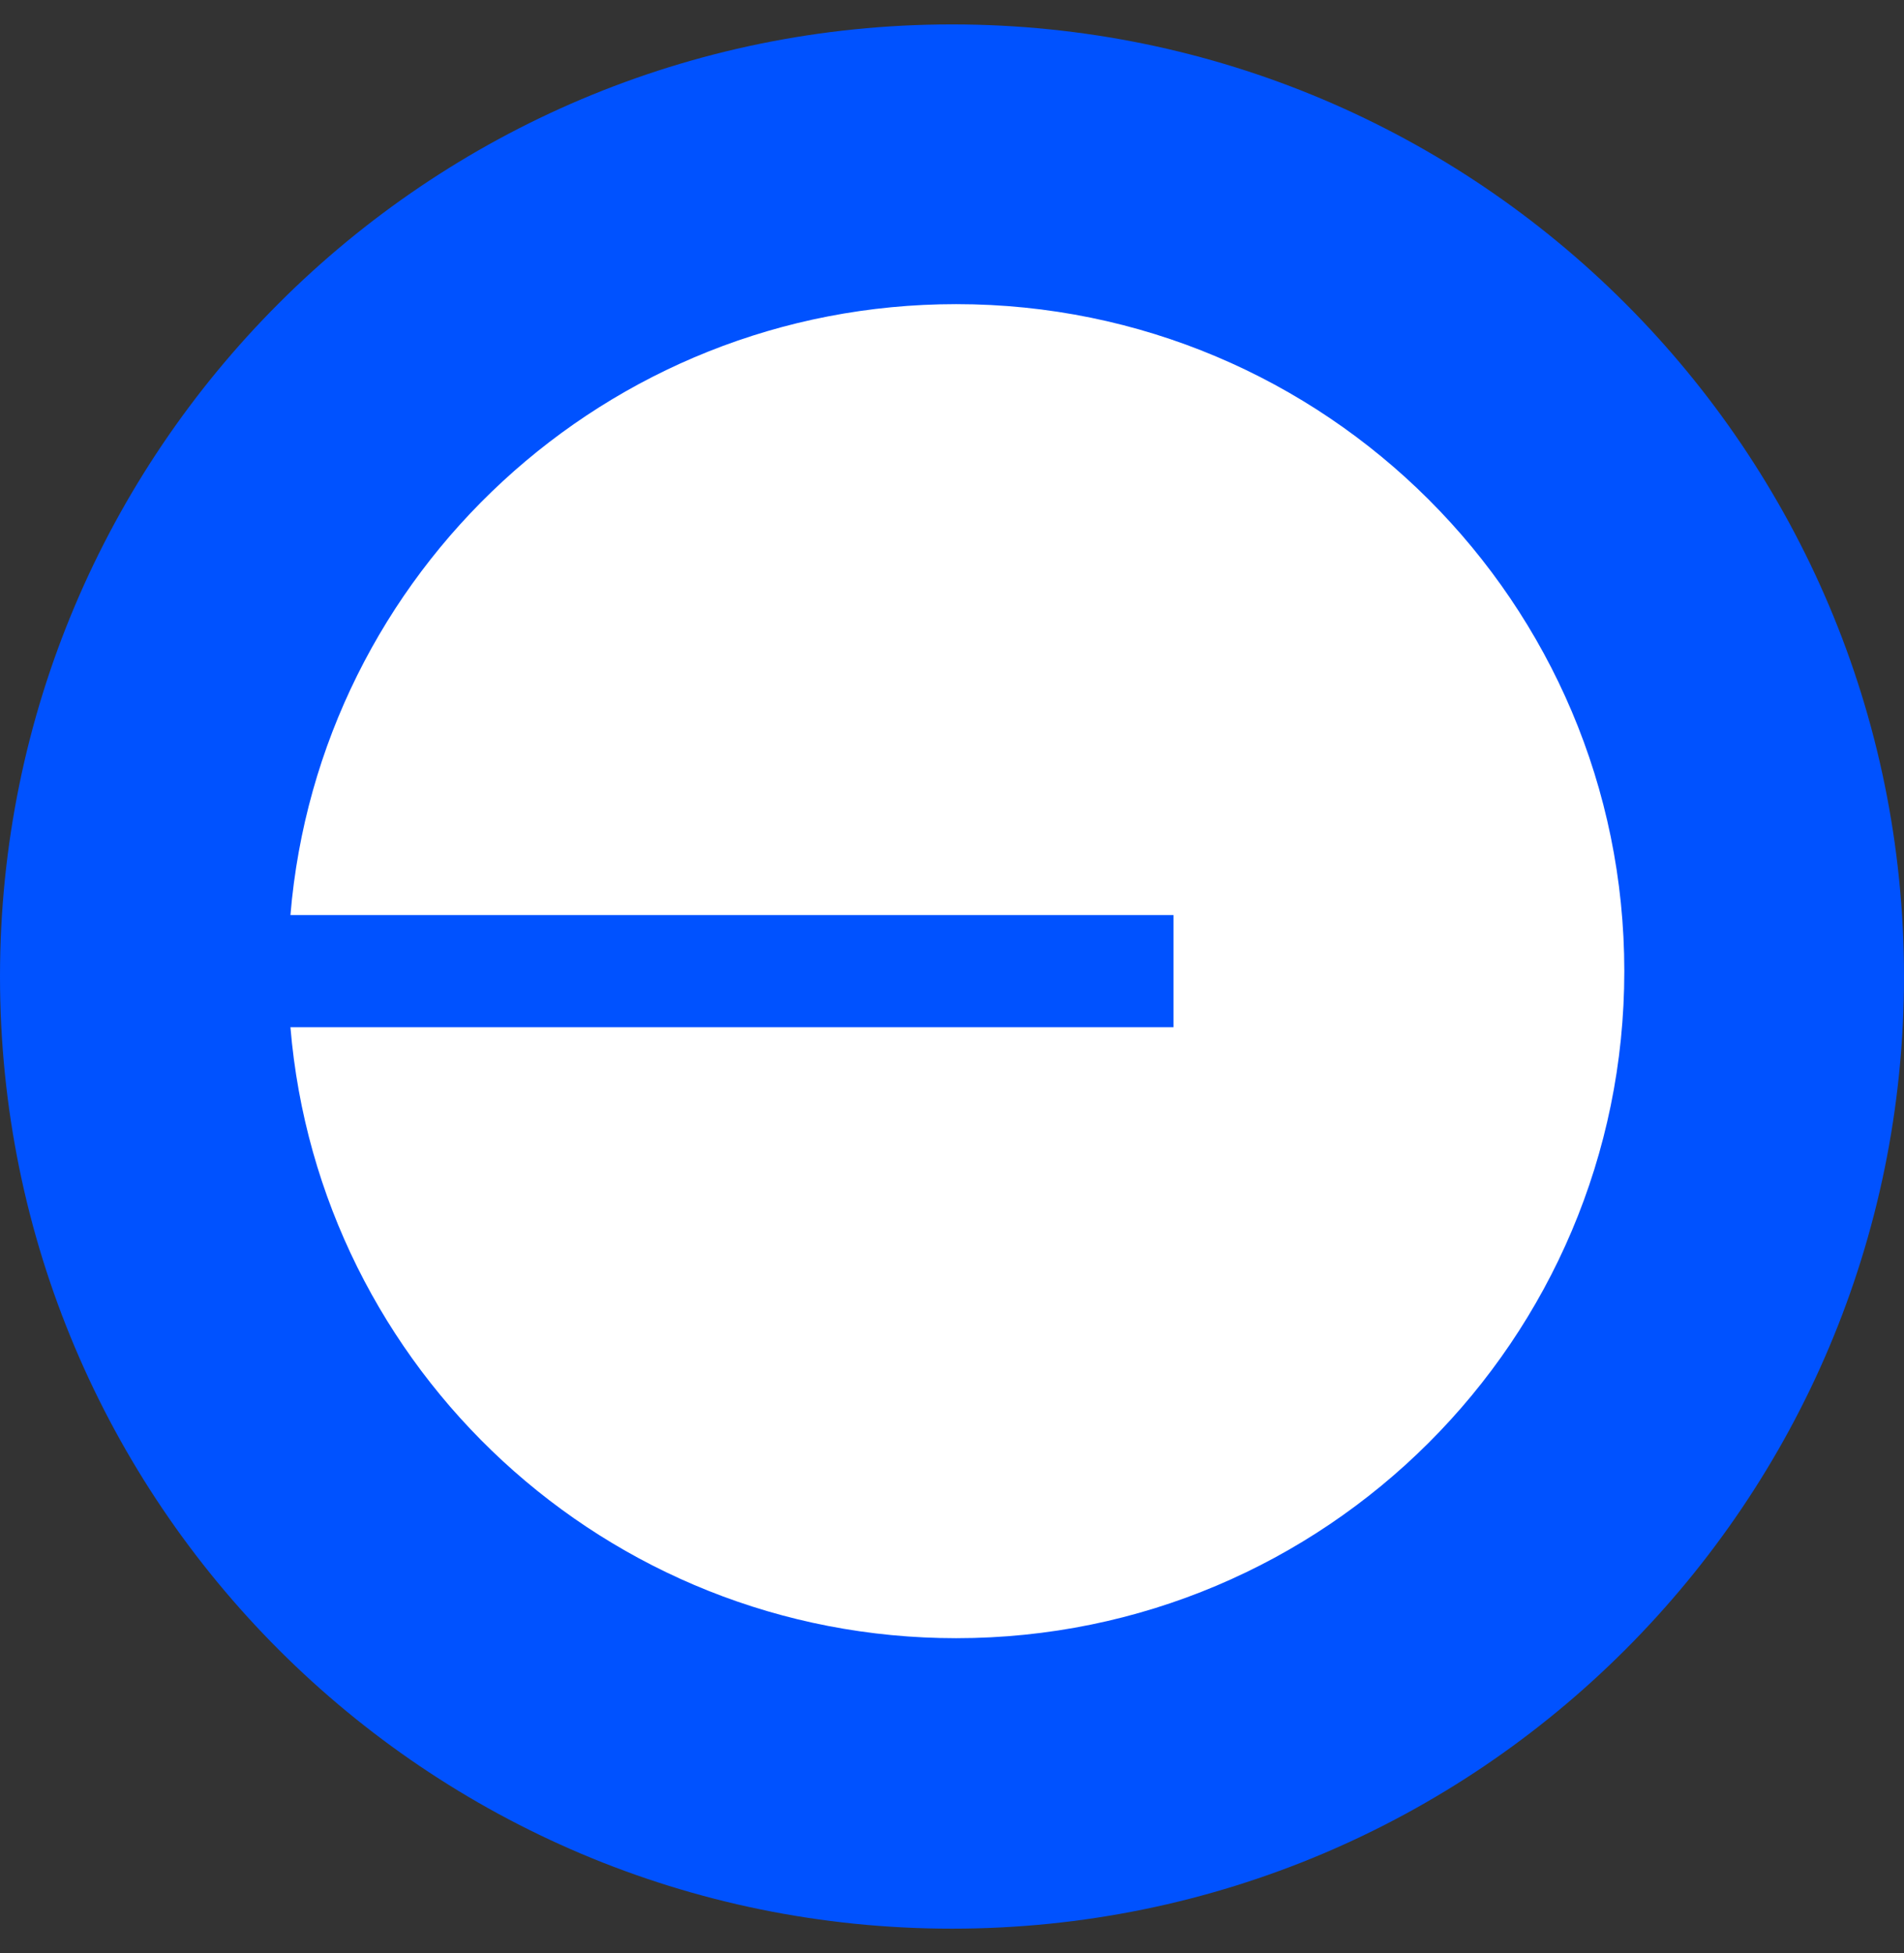
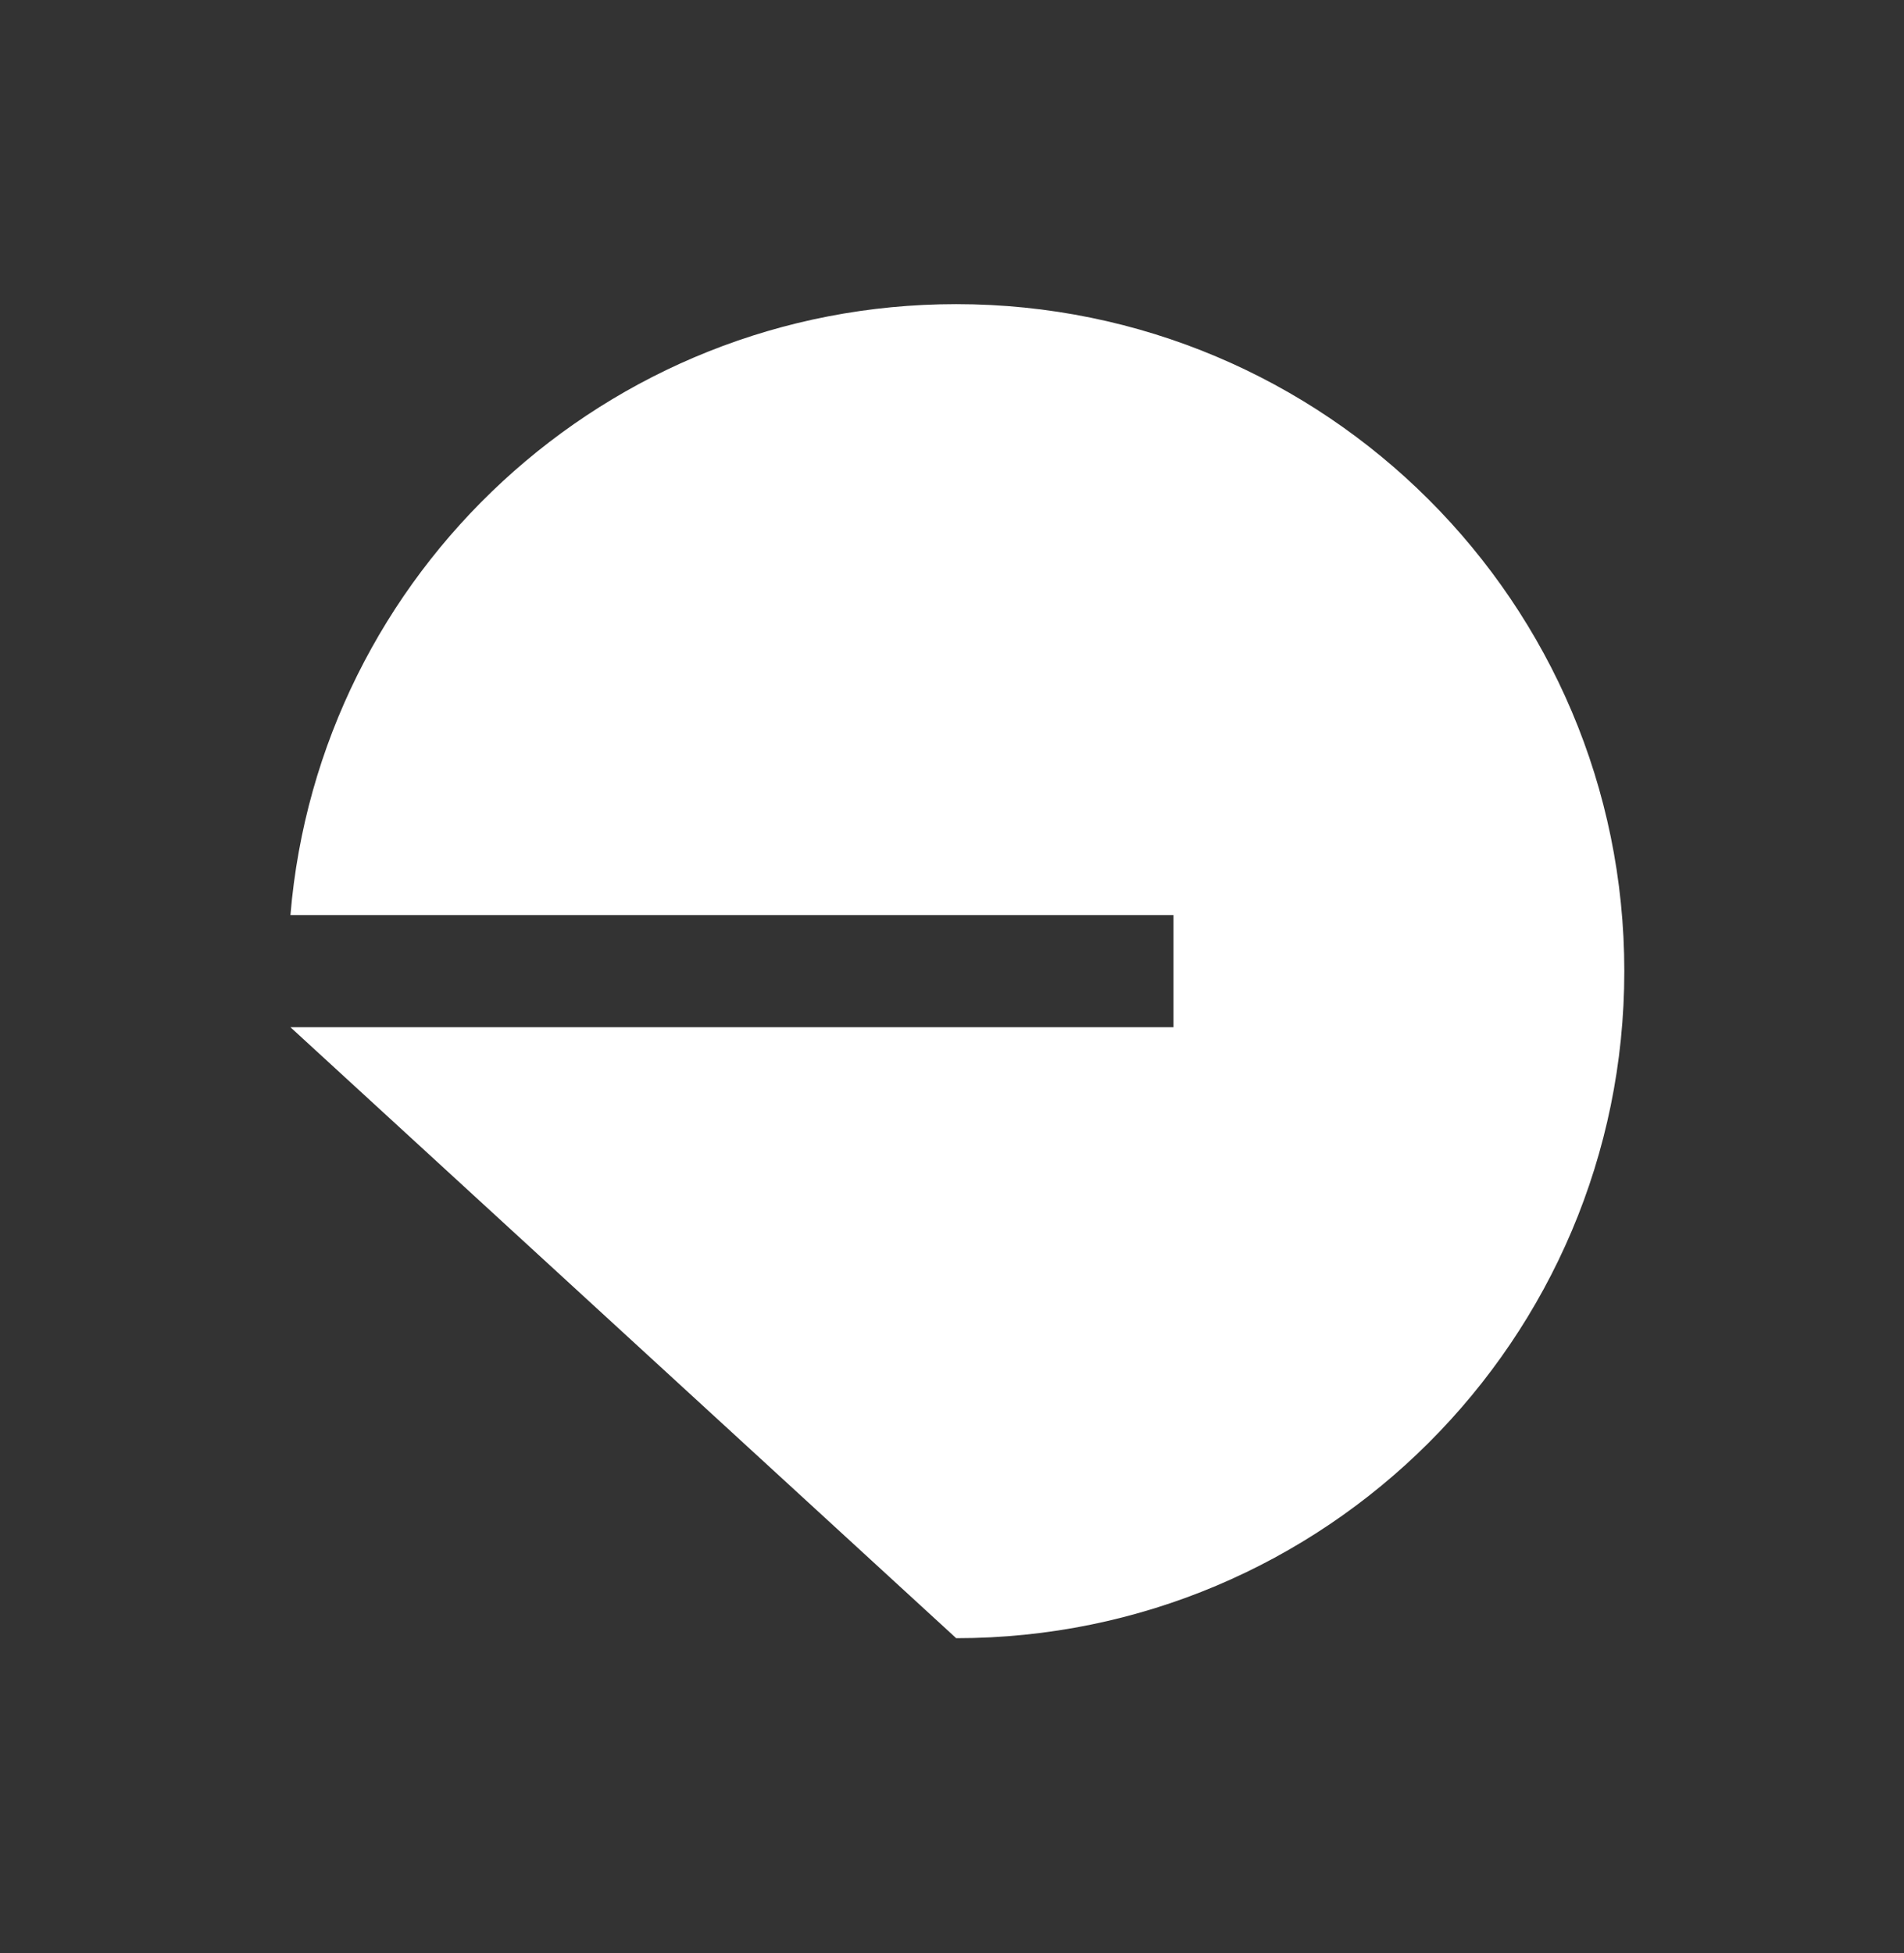
<svg xmlns="http://www.w3.org/2000/svg" width="39" height="40" viewBox="0 0 39 40" fill="none">
  <rect x="0" y="0" width="39" height="40" fill="#333333" stroke="none" />
  <g clip-path="url(#clip0_6426_1759)">
-     <path d="M19.5 39.5C30.27 39.5 39 30.77 39 20C39 9.23 30.27 0.5 19.5 0.5C8.73 0.5 0 9.23 0 20C0 30.77 8.73 39.5 19.5 39.5Z" fill="#0052FF" />
-     <path d="M19.586 33.551C27.144 33.551 33.271 27.435 33.271 19.89C33.271 12.345 27.144 6.229 19.586 6.229C12.416 6.229 6.533 11.734 5.949 18.741H24.037V21.038H5.949C6.533 28.046 12.416 33.551 19.586 33.551Z" fill="white" />
+     <path d="M19.586 33.551C27.144 33.551 33.271 27.435 33.271 19.89C33.271 12.345 27.144 6.229 19.586 6.229C12.416 6.229 6.533 11.734 5.949 18.741H24.037V21.038H5.949Z" fill="white" />
  </g>
  <defs>
    <clipPath id="clip0_6426_1759">
      <rect width="39" height="39" fill="white" transform="translate(0 0.5)" />
    </clipPath>
  </defs>
</svg>